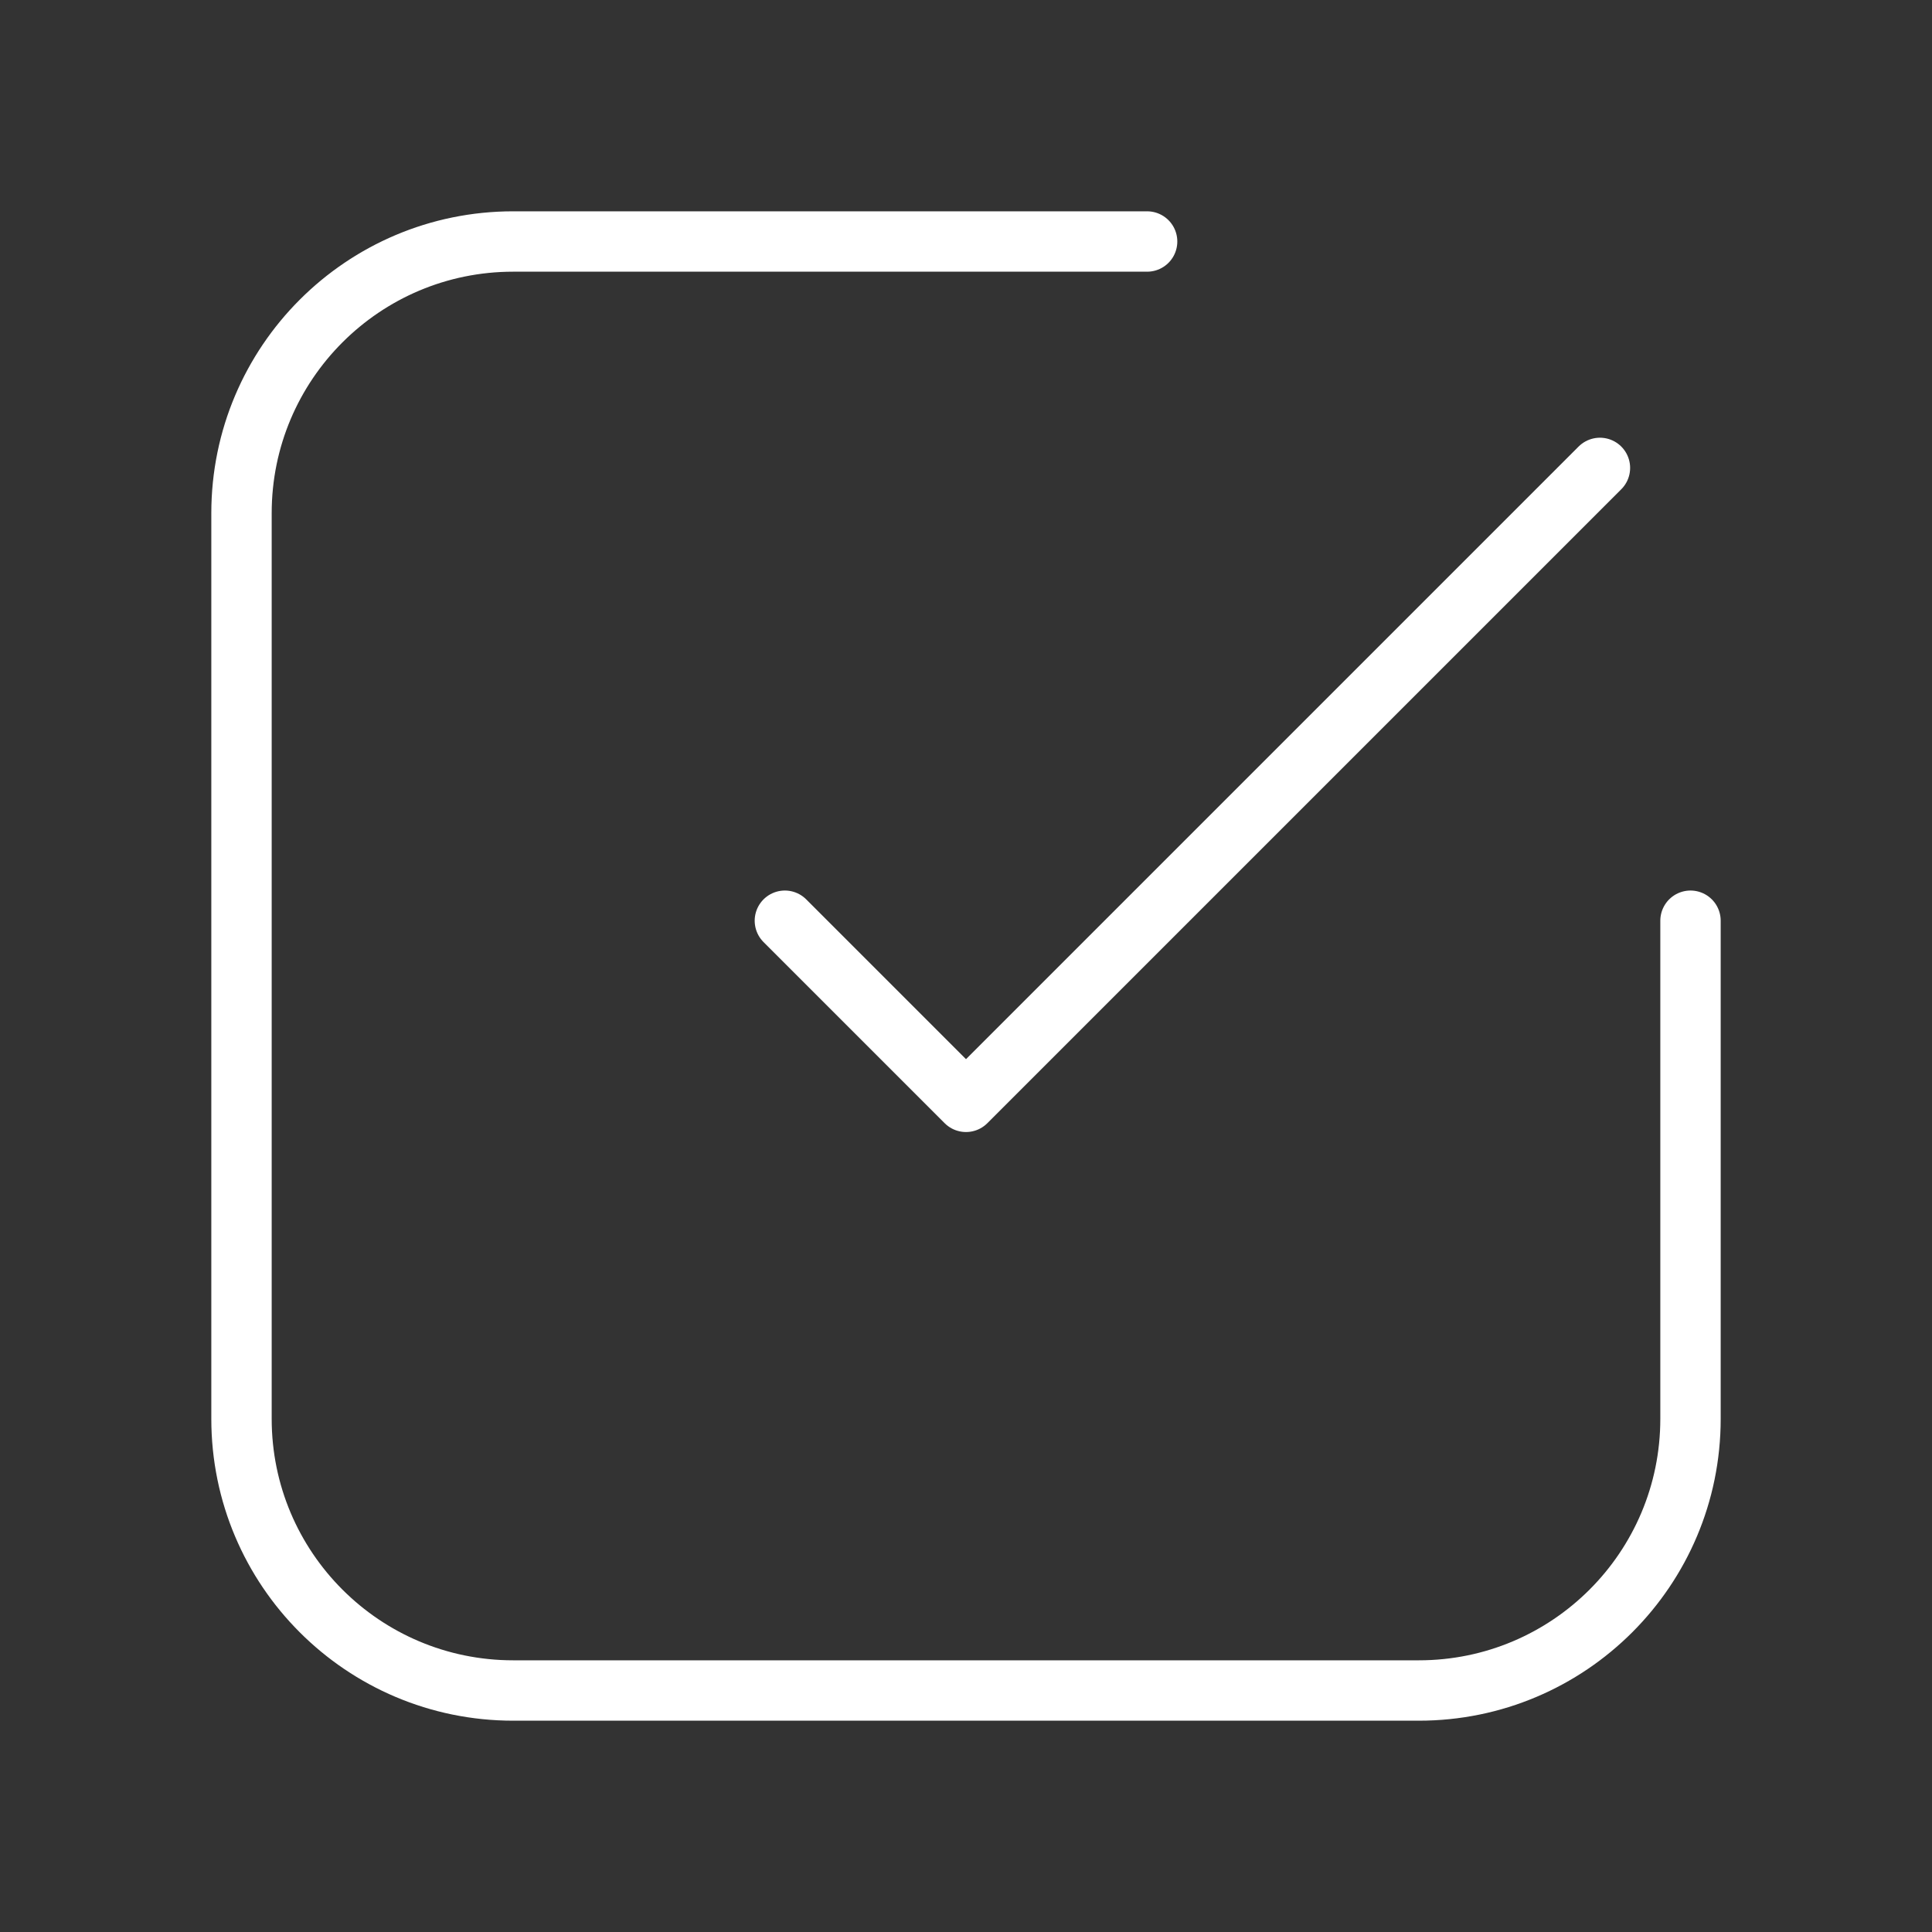
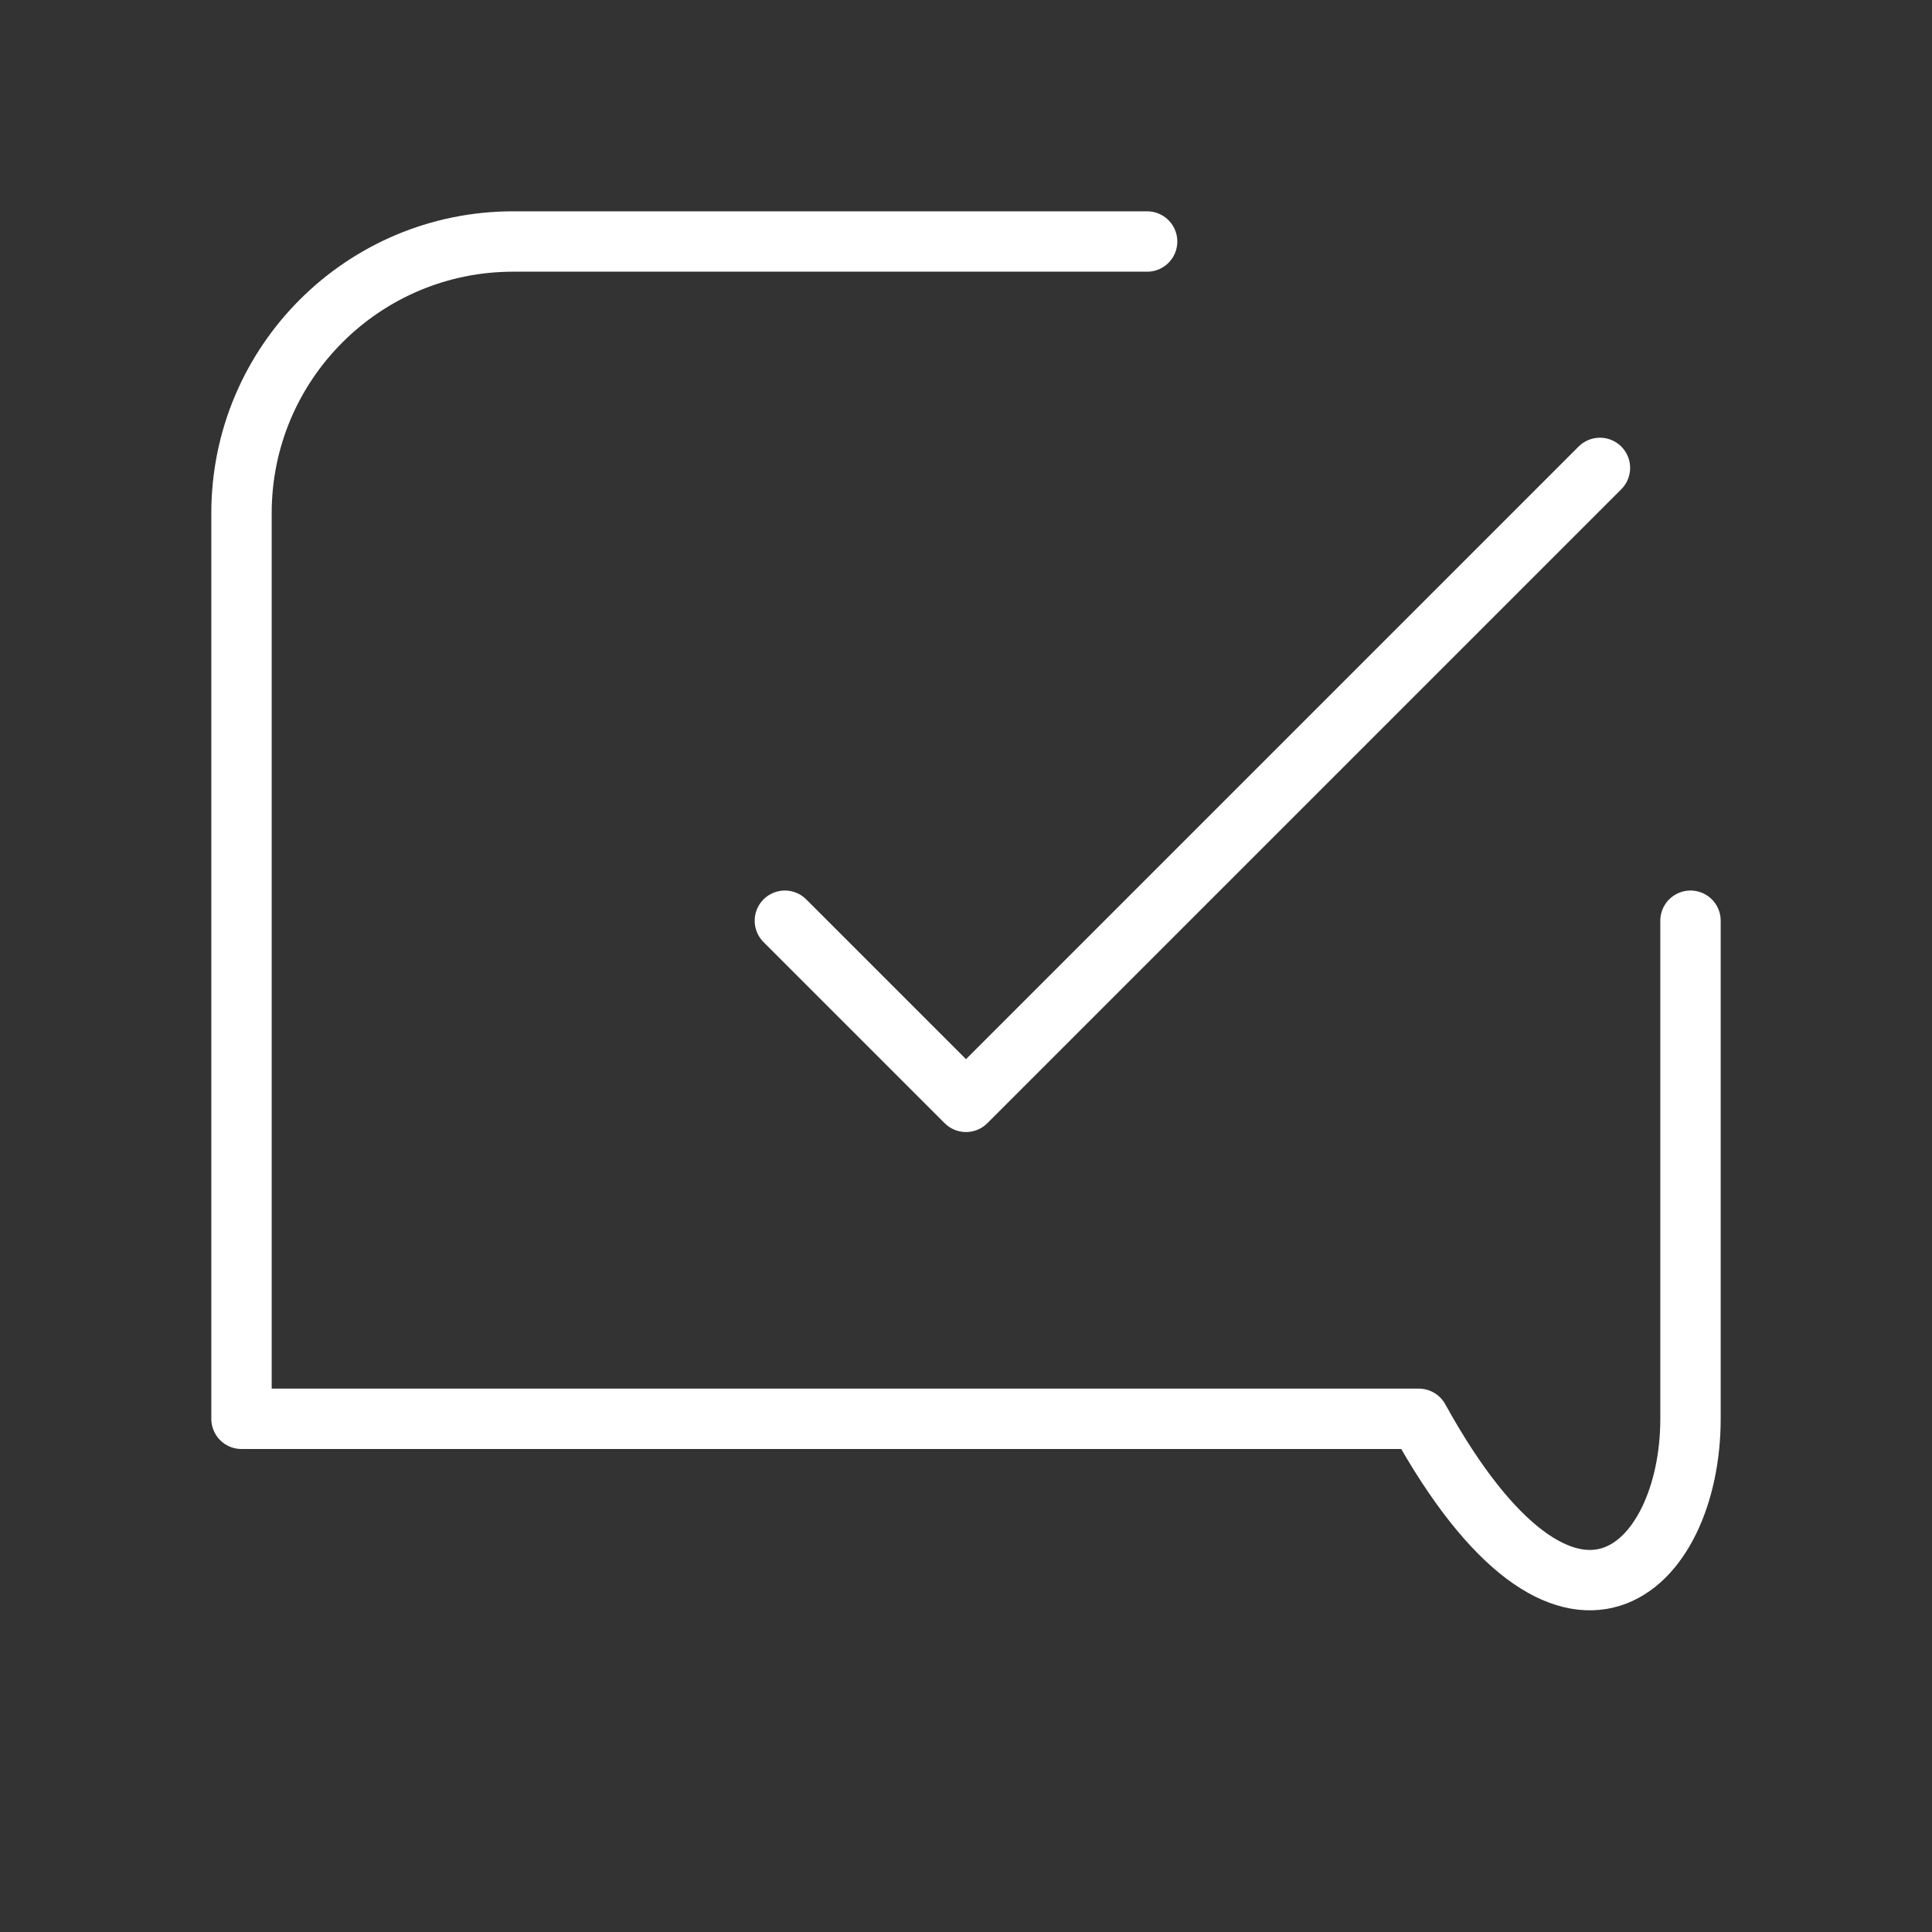
<svg xmlns="http://www.w3.org/2000/svg" width="64" height="64" viewBox="0 0 64 64" fill="none">
  <rect x="0" y="0" width="64" height="64" fill="#333333" stroke="none" />
-   <path d="M38 8H17C12.029 8 8 12.029 8 17V47C8 51.971 12.029 56 17 56H47C51.971 56 56 51.971 56 47V30.5M53 15.5L32 36.5L26 30.5" stroke="white" stroke-width="2" stroke-linecap="round" stroke-linejoin="round" />
+   <path d="M38 8H17C12.029 8 8 12.029 8 17V47H47C51.971 56 56 51.971 56 47V30.5M53 15.5L32 36.5L26 30.5" stroke="white" stroke-width="2" stroke-linecap="round" stroke-linejoin="round" />
</svg>